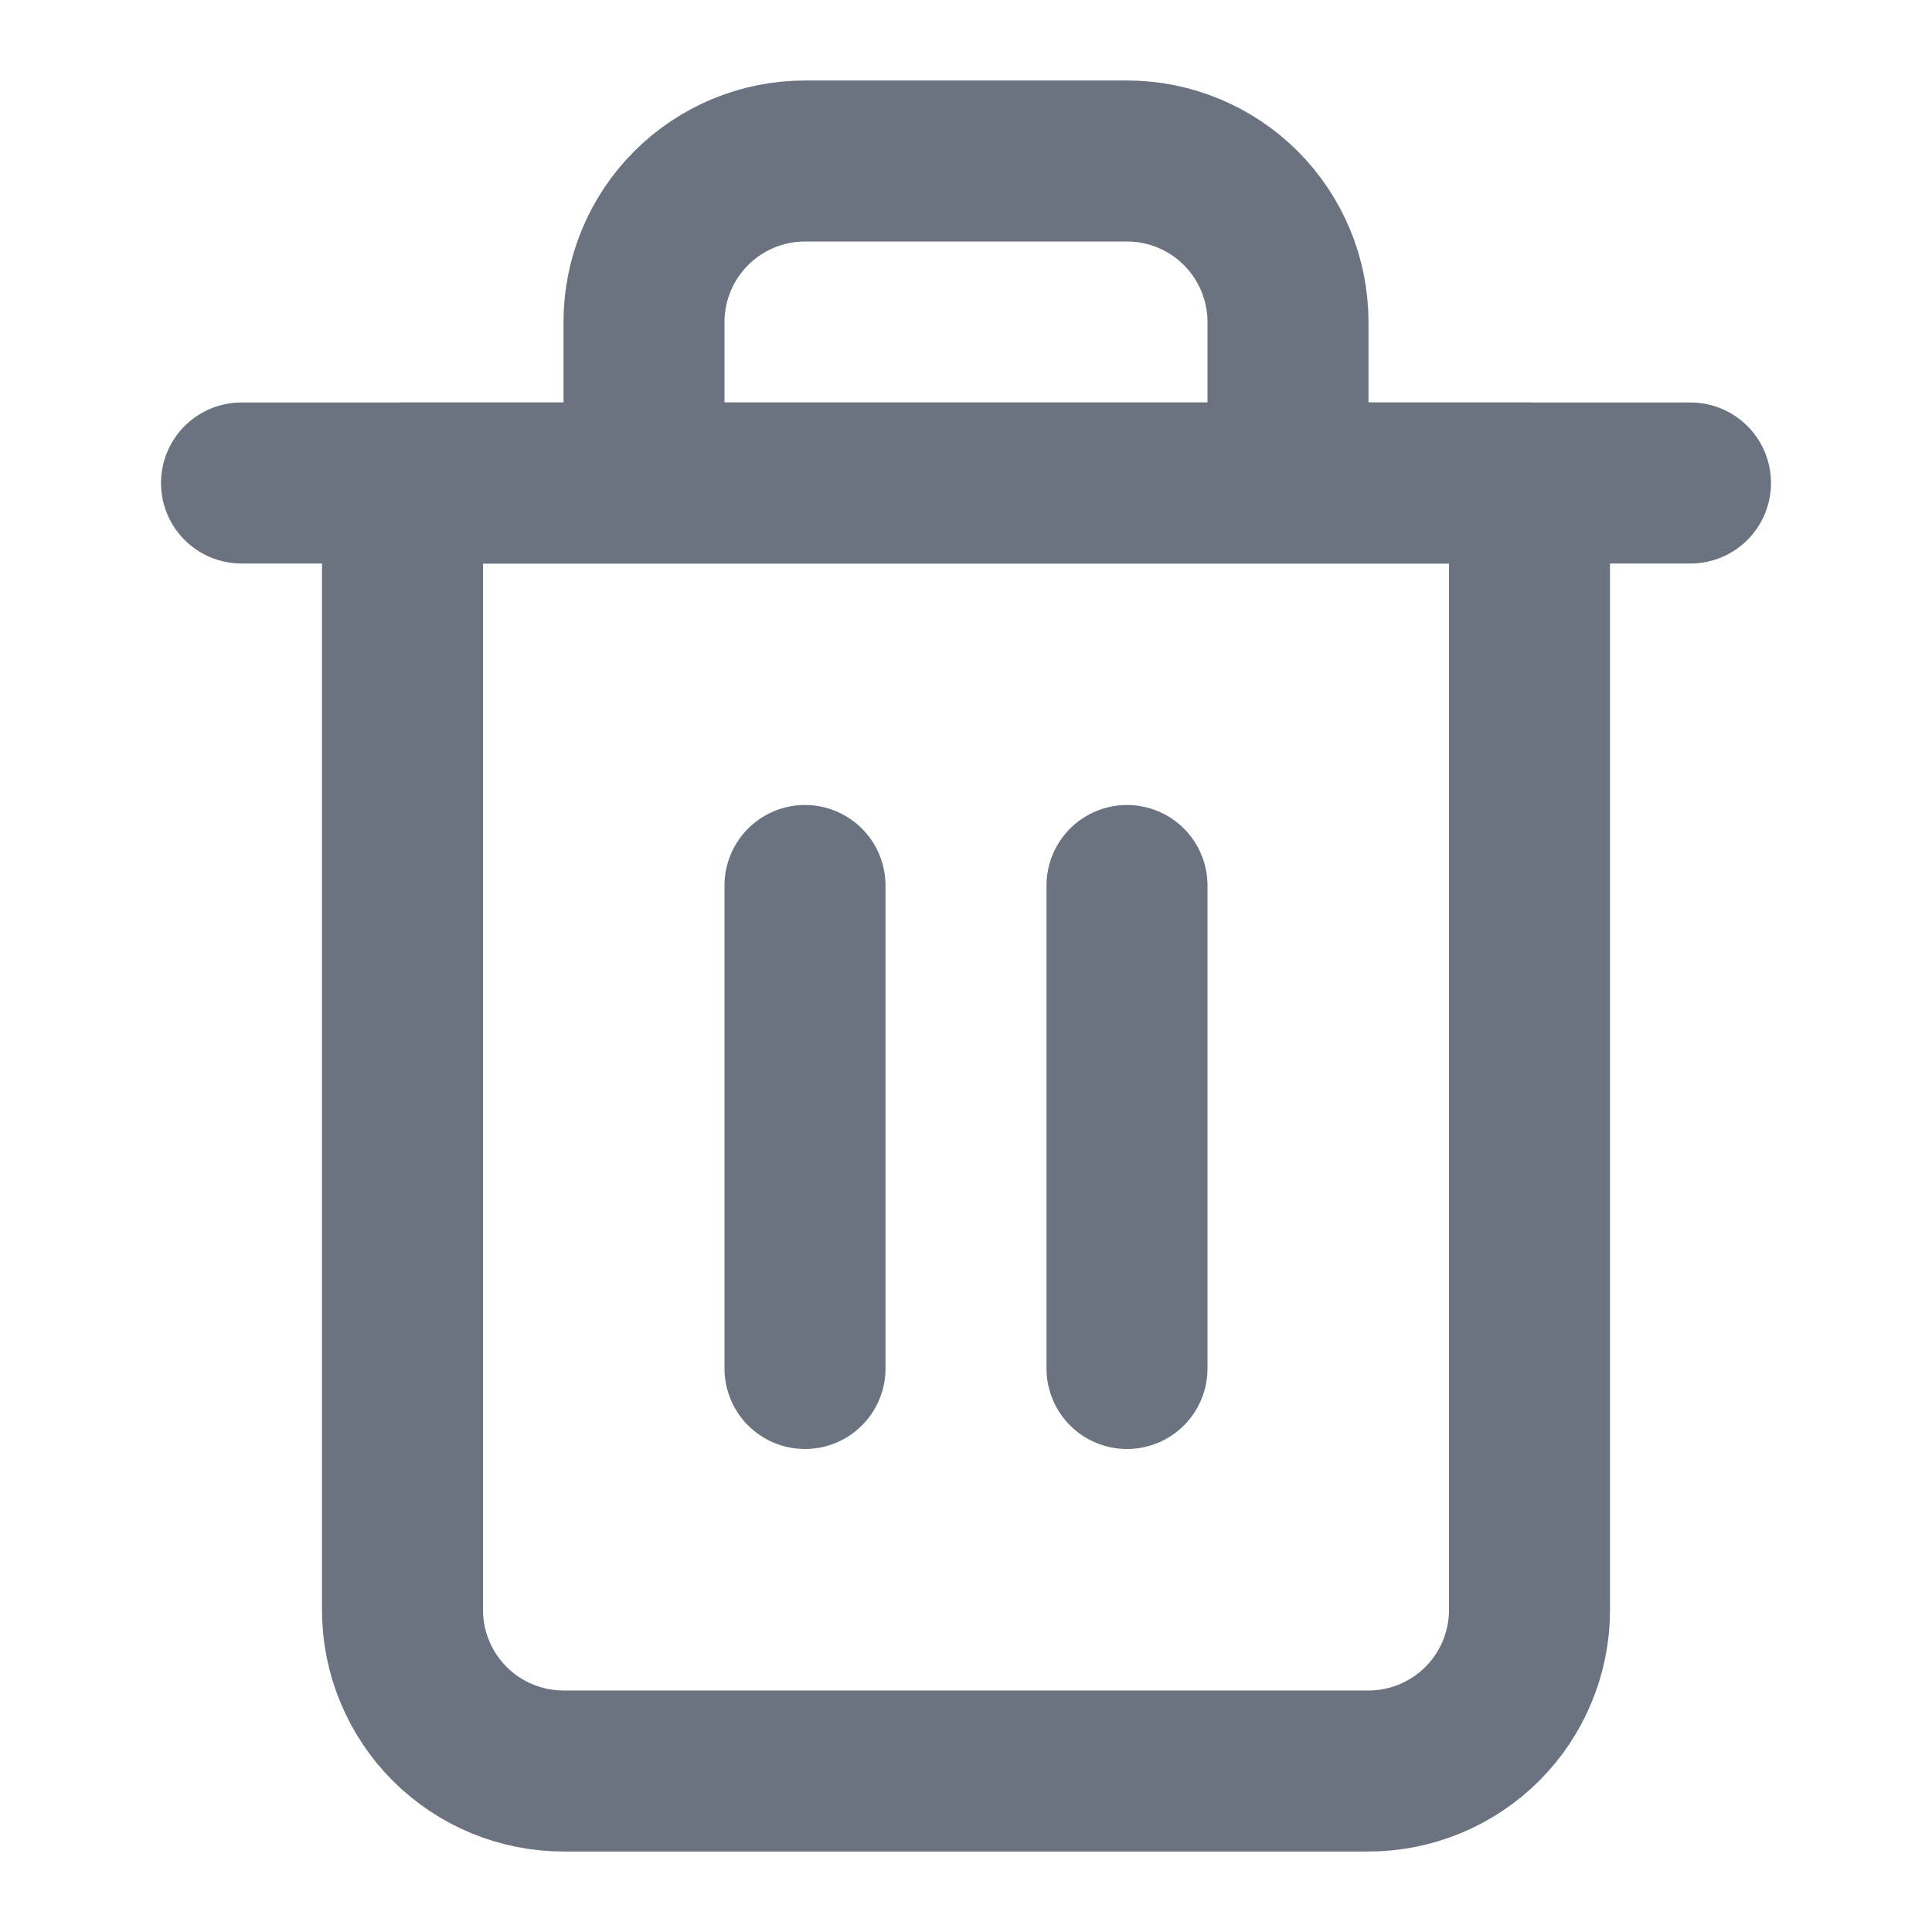
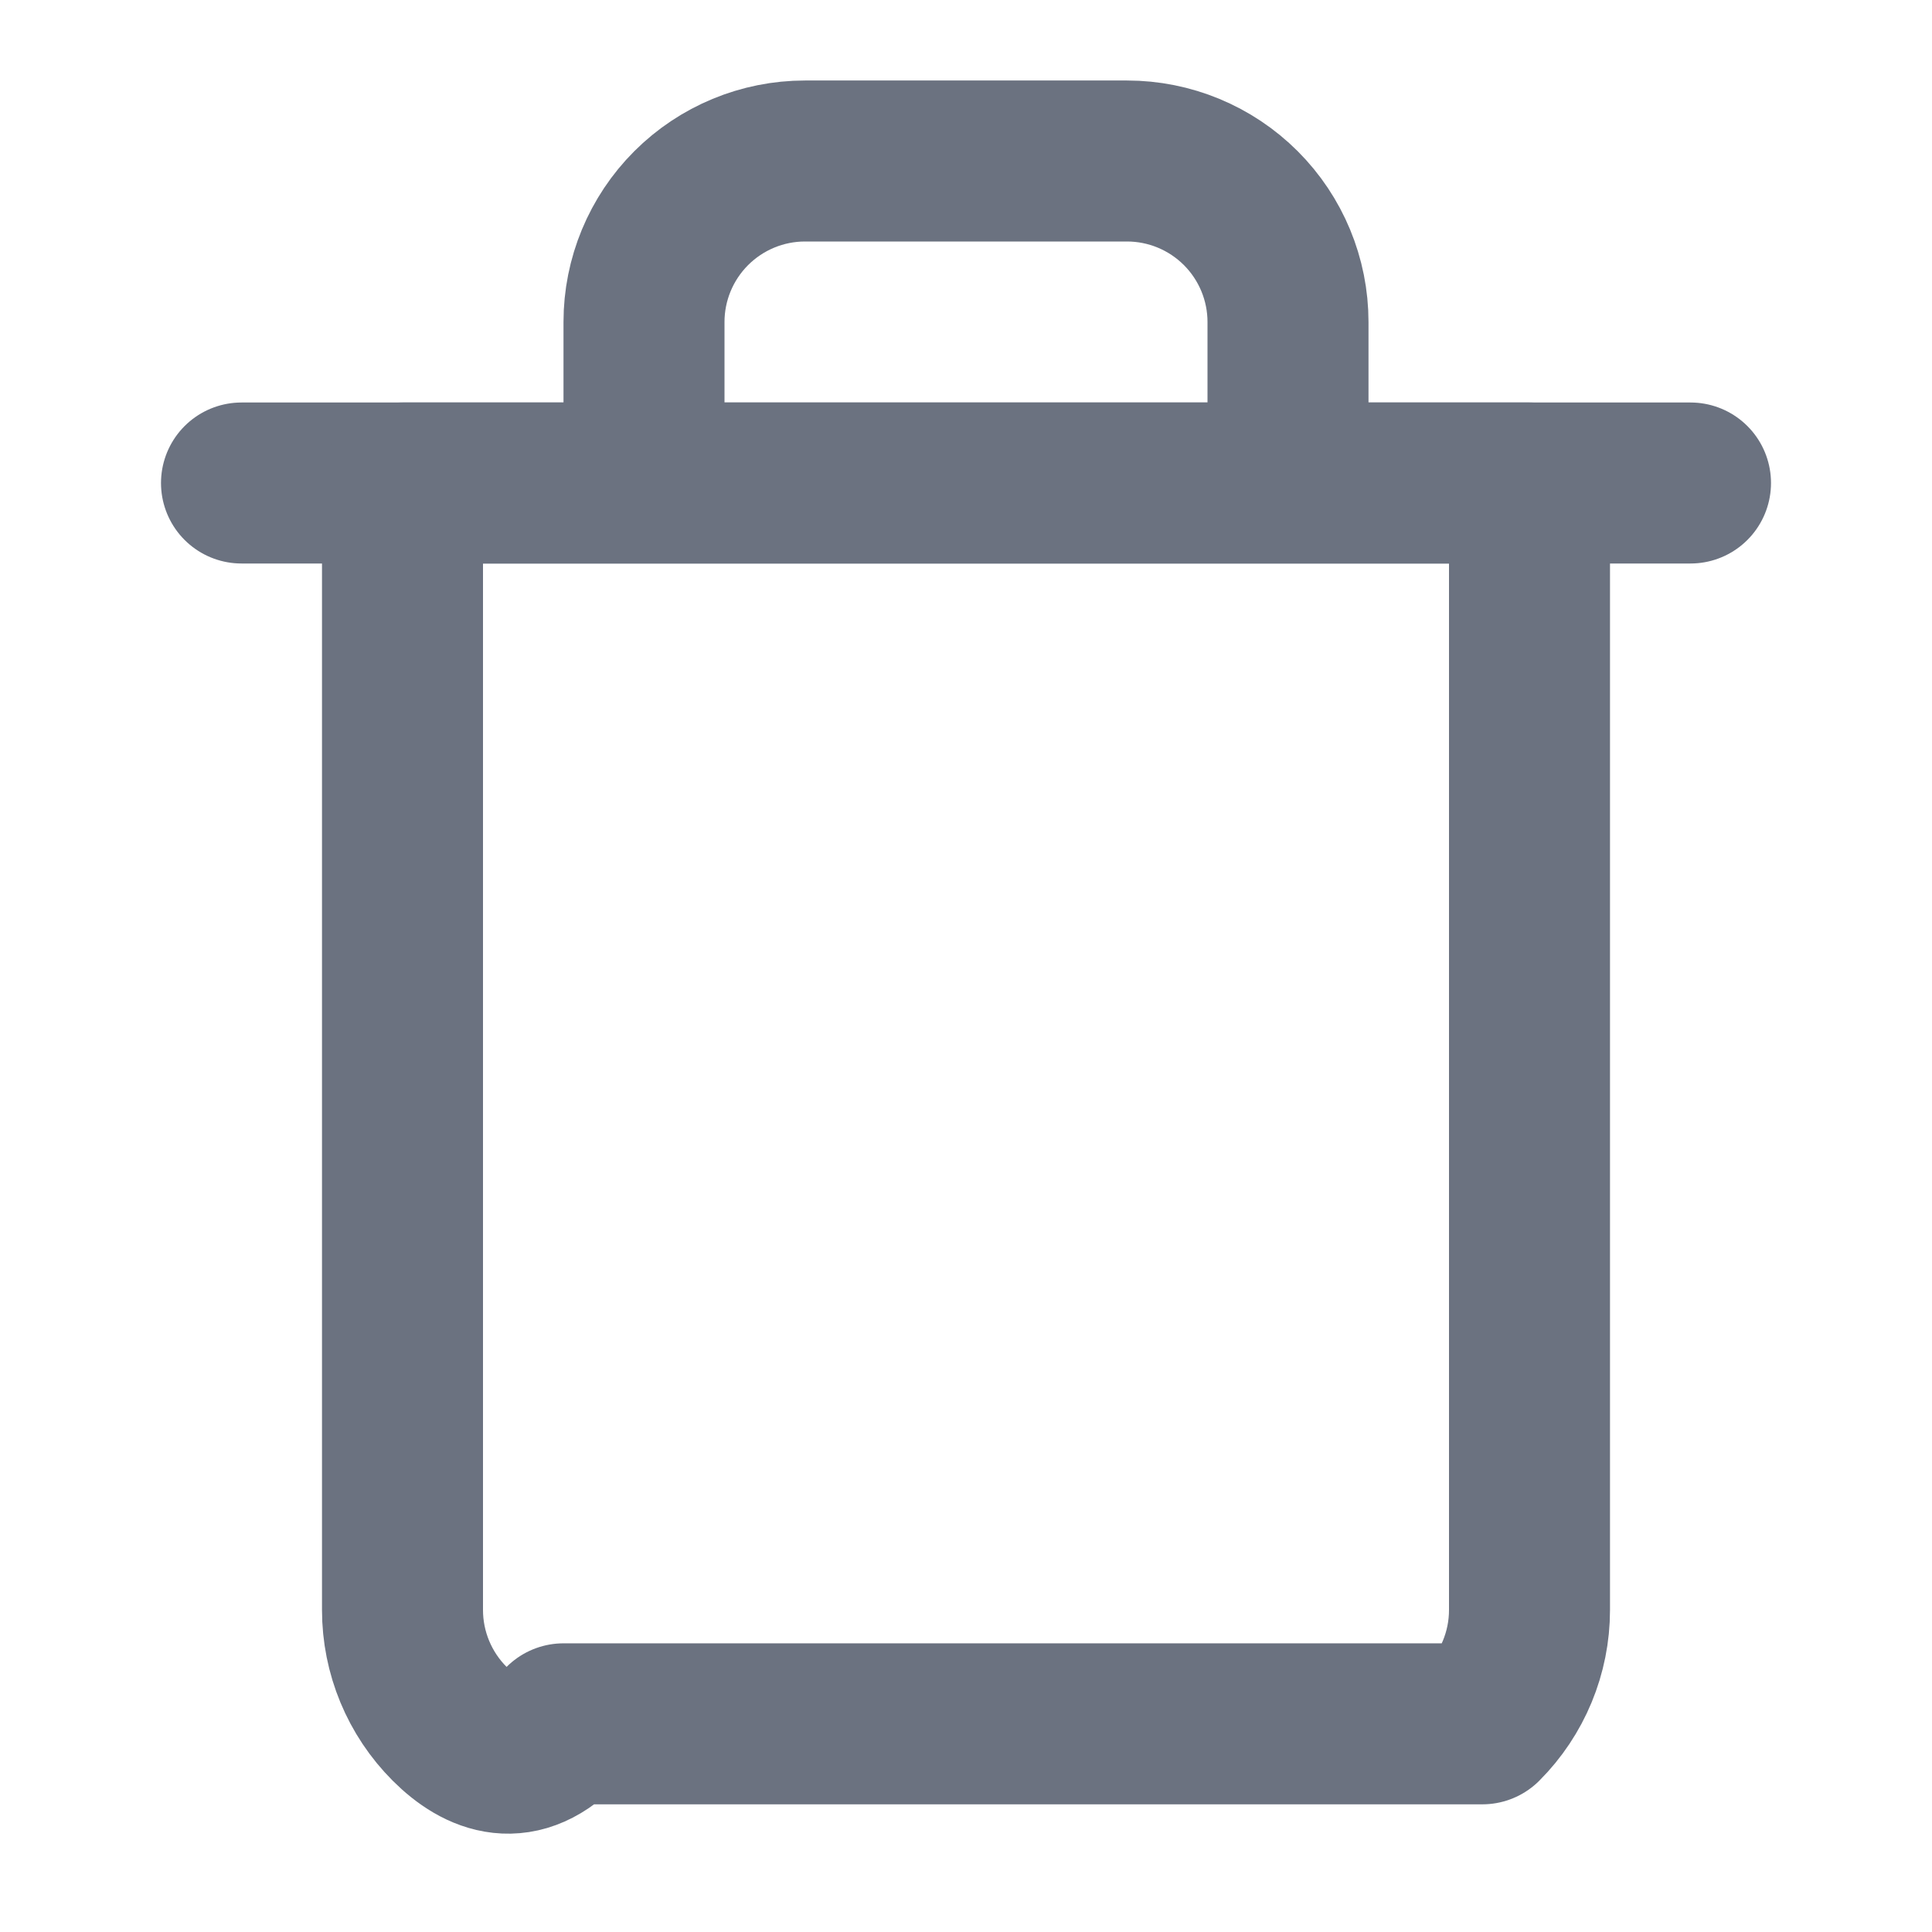
<svg xmlns="http://www.w3.org/2000/svg" width="24" height="24" viewBox="0 0 24 24" fill="none">
  <path d="M3 6H5H21" stroke="#6B7280" stroke-width="2" stroke-linecap="round" stroke-linejoin="round" />
-   <path d="M8 6V4C8 3.47 8.211 2.961 8.586 2.586C8.961 2.211 9.47 2 10 2H14C14.53 2 15.039 2.211 15.414 2.586C15.789 2.961 16 3.47 16 4V6M19 6V20C19 20.53 18.789 21.039 18.414 21.414C18.039 21.789 17.53 22 17 22H7C6.47 22 5.961 21.789 5.586 21.414C5.211 21.039 5 20.53 5 20V6H19Z" stroke="#6B7280" stroke-width="2" stroke-linecap="round" stroke-linejoin="round" />
-   <path d="M10 11V17" stroke="#6B7280" stroke-width="2" stroke-linecap="round" stroke-linejoin="round" />
-   <path d="M14 11V17" stroke="#6B7280" stroke-width="2" stroke-linecap="round" stroke-linejoin="round" />
+   <path d="M8 6V4C8 3.47 8.211 2.961 8.586 2.586C8.961 2.211 9.47 2 10 2H14C14.53 2 15.039 2.211 15.414 2.586C15.789 2.961 16 3.47 16 4V6M19 6V20C19 20.53 18.789 21.039 18.414 21.414H7C6.47 22 5.961 21.789 5.586 21.414C5.211 21.039 5 20.53 5 20V6H19Z" stroke="#6B7280" stroke-width="2" stroke-linecap="round" stroke-linejoin="round" />
</svg>